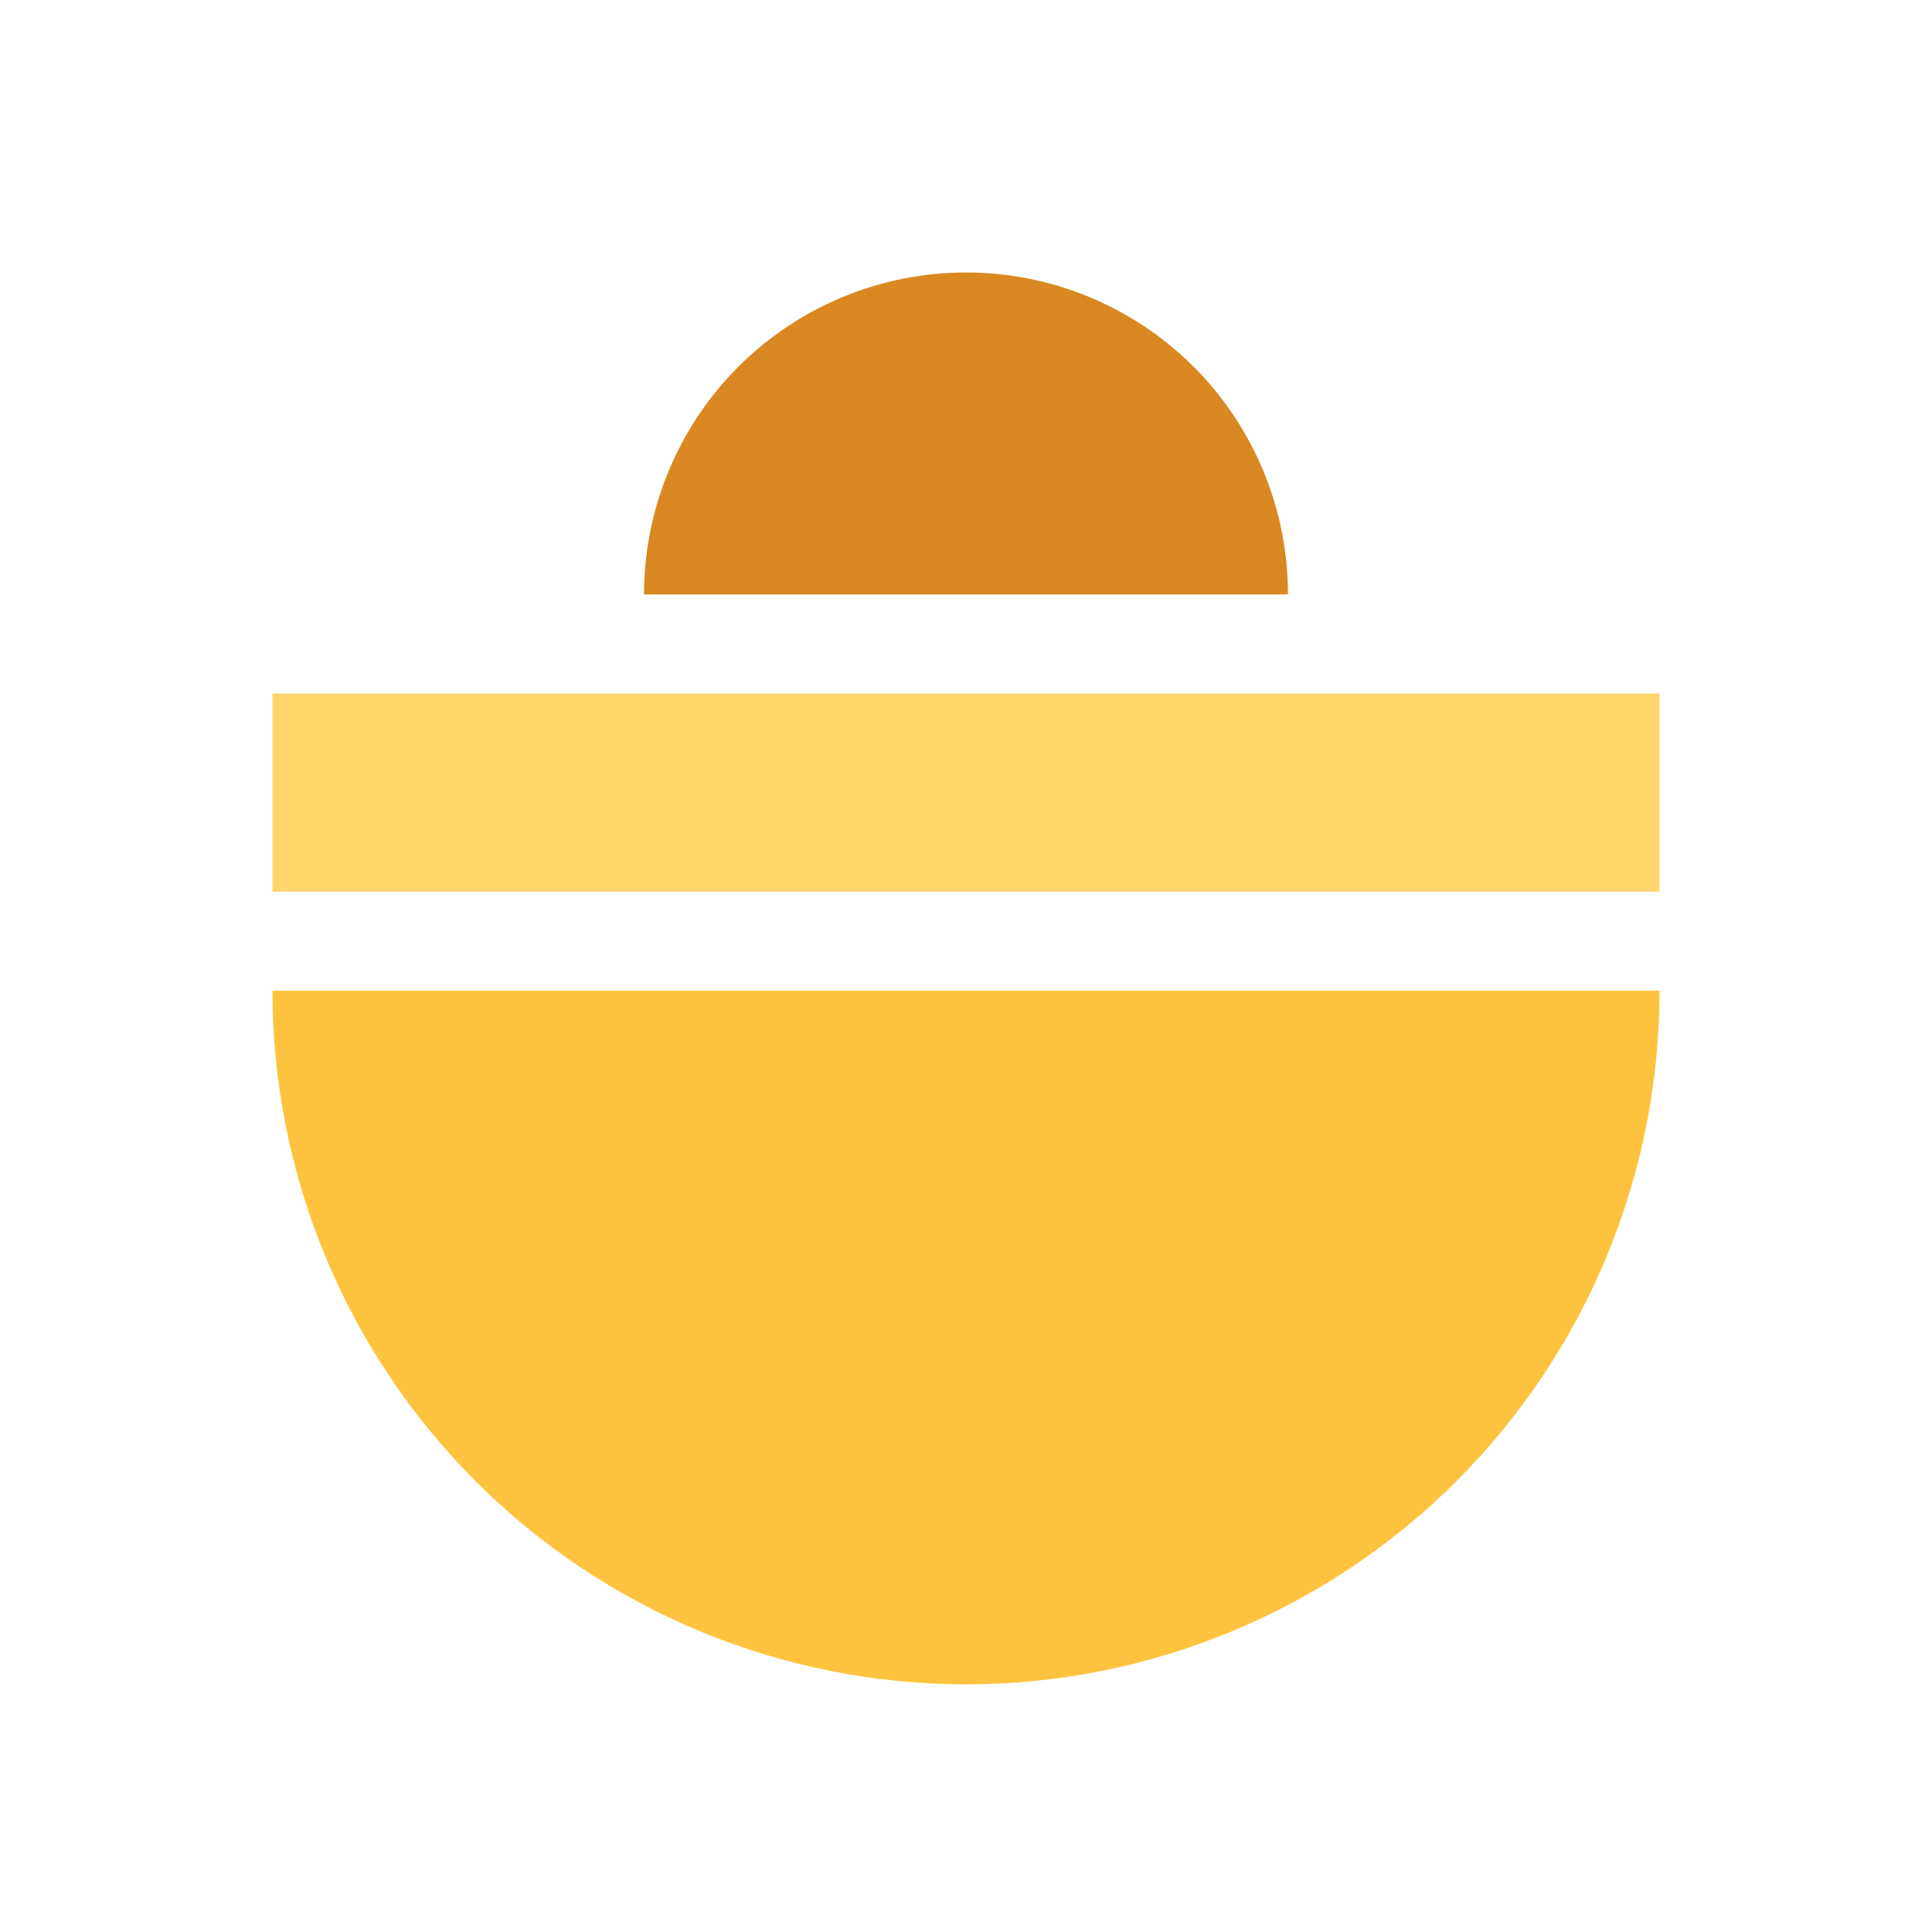
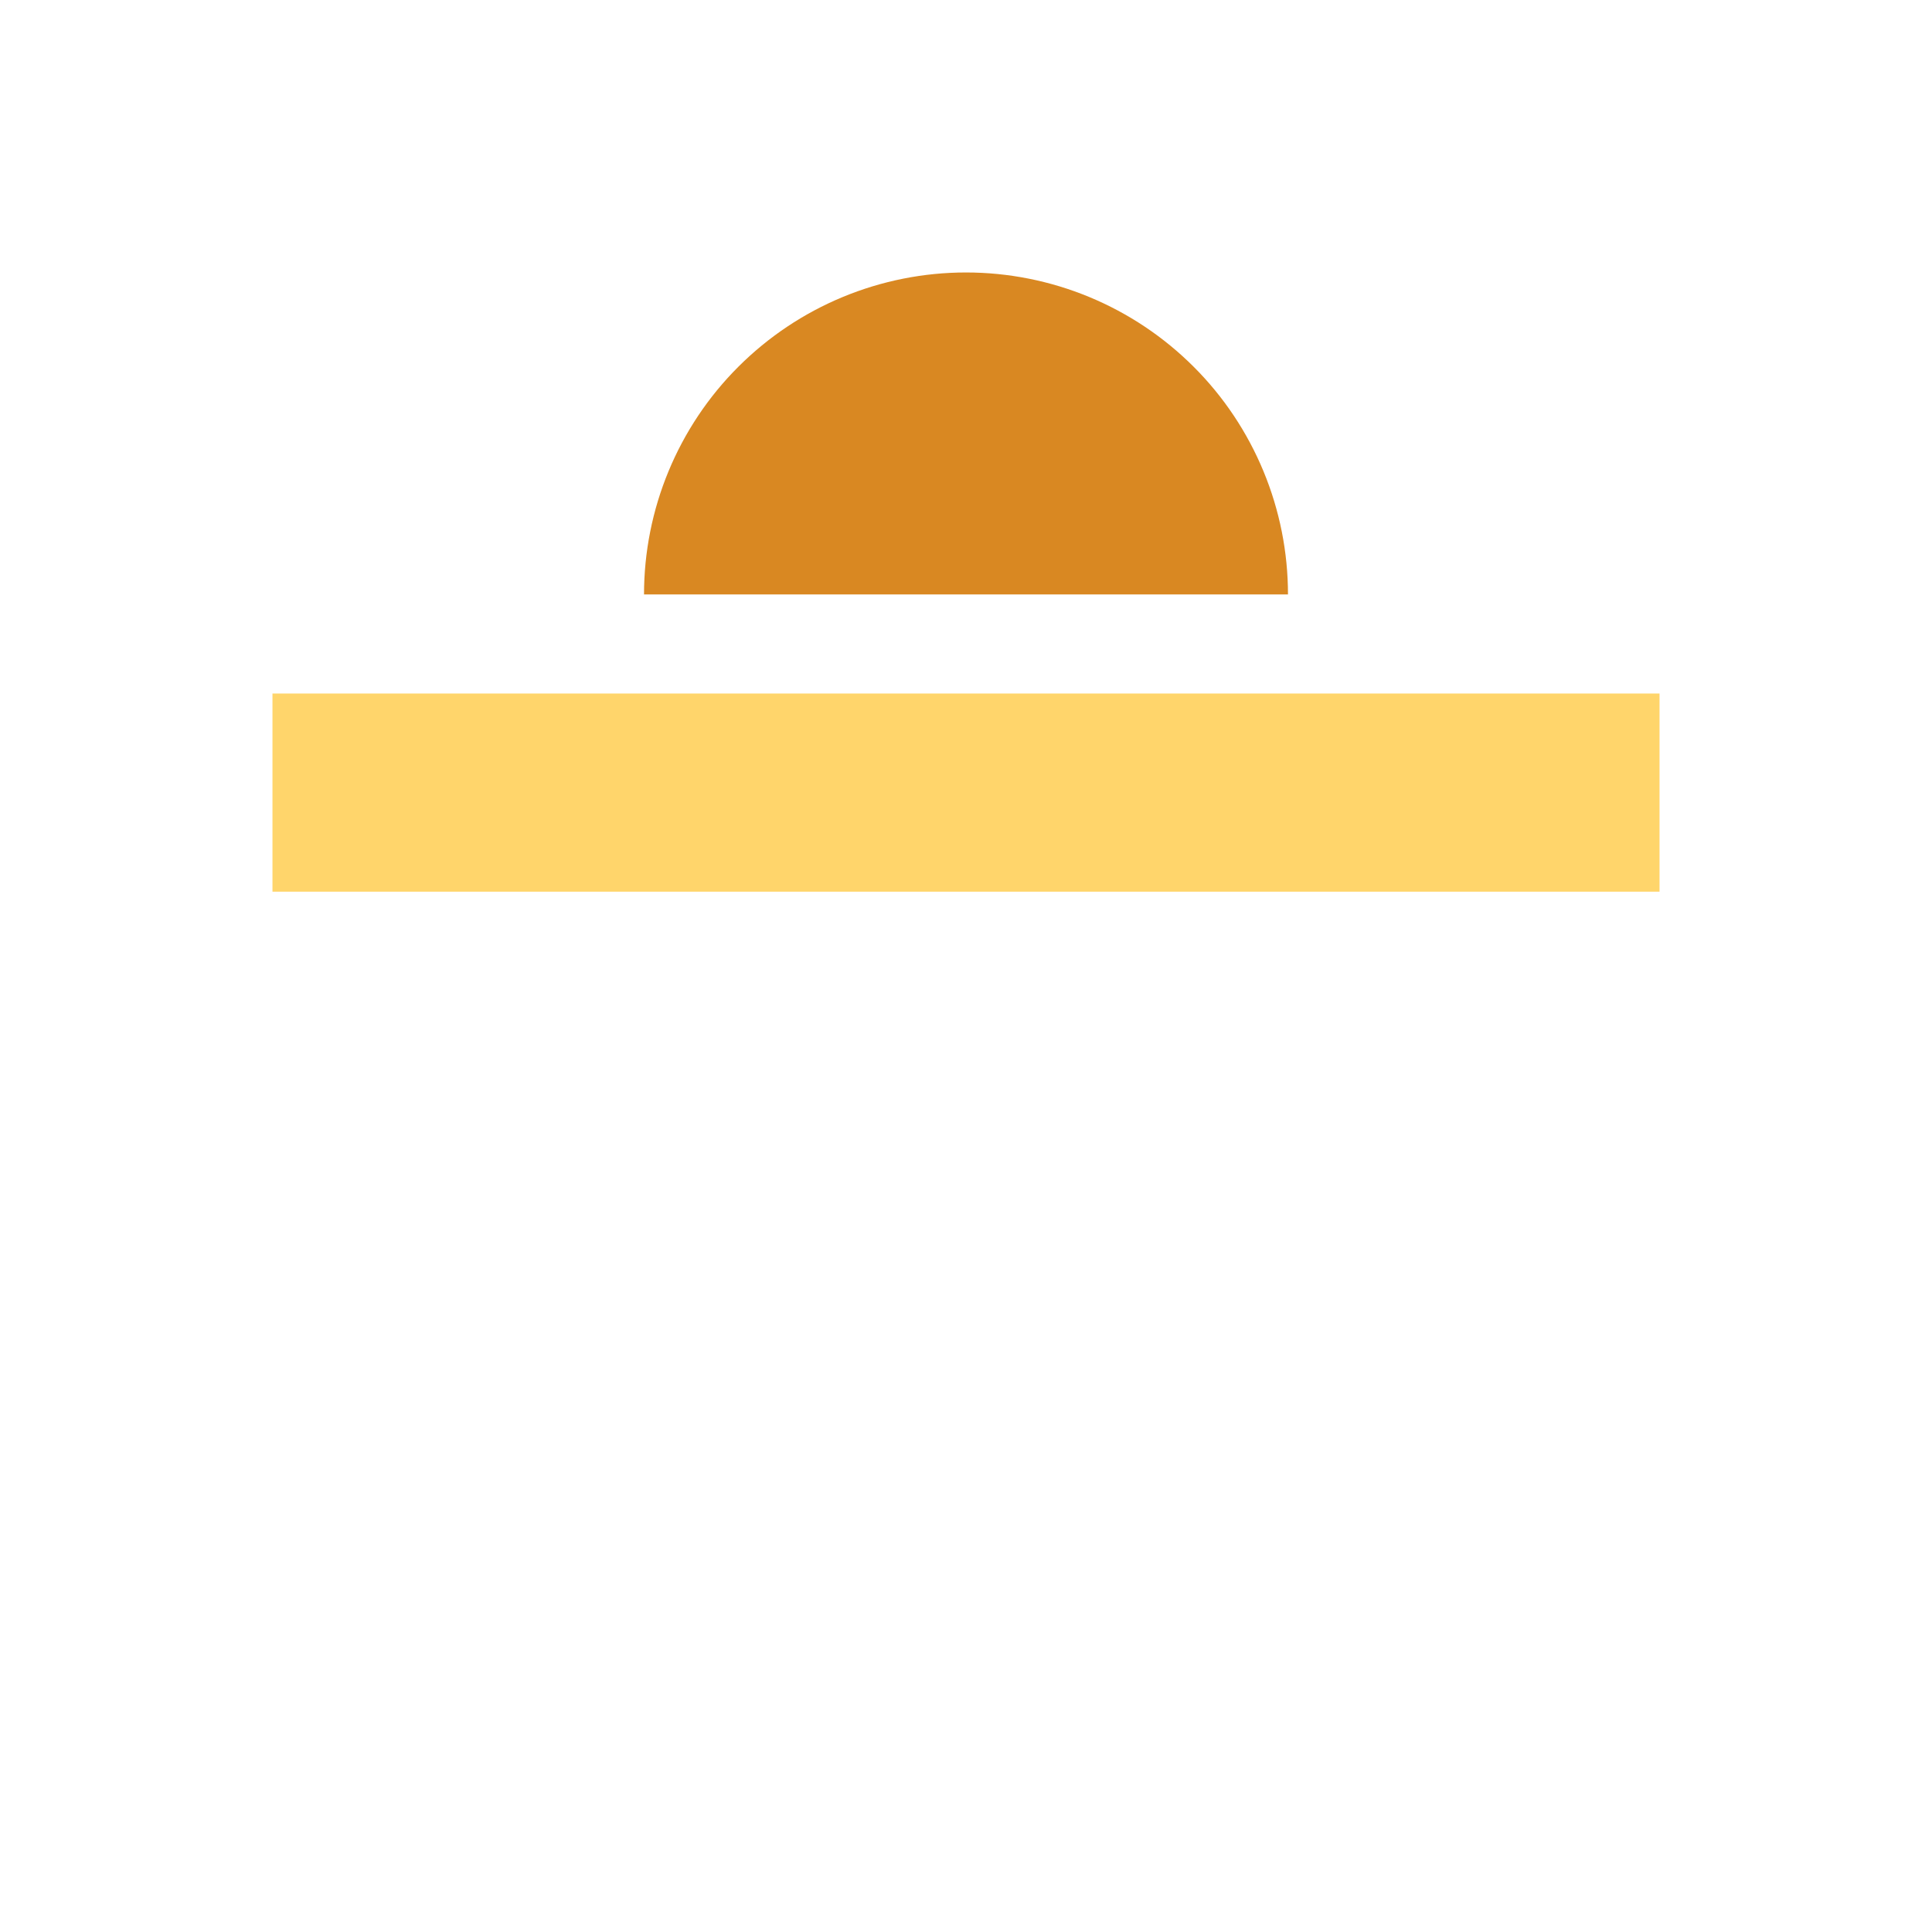
<svg xmlns="http://www.w3.org/2000/svg" width="32" height="32" viewBox="0 0 32 32" fill="none">
  <path d="M27.487 11.487H4.513V14.769H27.487V11.487Z" fill="#FFD56B" />
-   <path d="M4.513 16.41C4.513 17.919 4.81 19.413 5.387 20.806C5.965 22.2 6.811 23.466 7.877 24.533C8.944 25.6 10.21 26.446 11.604 27.023C12.998 27.6 14.492 27.898 16 27.898C17.509 27.898 19.002 27.6 20.396 27.023C21.79 26.446 23.056 25.6 24.123 24.533C25.189 23.466 26.035 22.2 26.613 20.806C27.19 19.413 27.487 17.919 27.487 16.41H16H4.513Z" fill="#FEC33E" />
  <path d="M10.667 9.846C10.667 9.146 10.805 8.452 11.073 7.805C11.341 7.158 11.733 6.57 12.229 6.075C12.724 5.58 13.312 5.187 13.959 4.919C14.606 4.651 15.3 4.513 16 4.513C16.7 4.513 17.394 4.651 18.041 4.919C18.688 5.187 19.276 5.58 19.771 6.075C20.267 6.57 20.659 7.158 20.927 7.805C21.195 8.452 21.333 9.146 21.333 9.846H16H10.667Z" fill="#D98822" />
</svg>